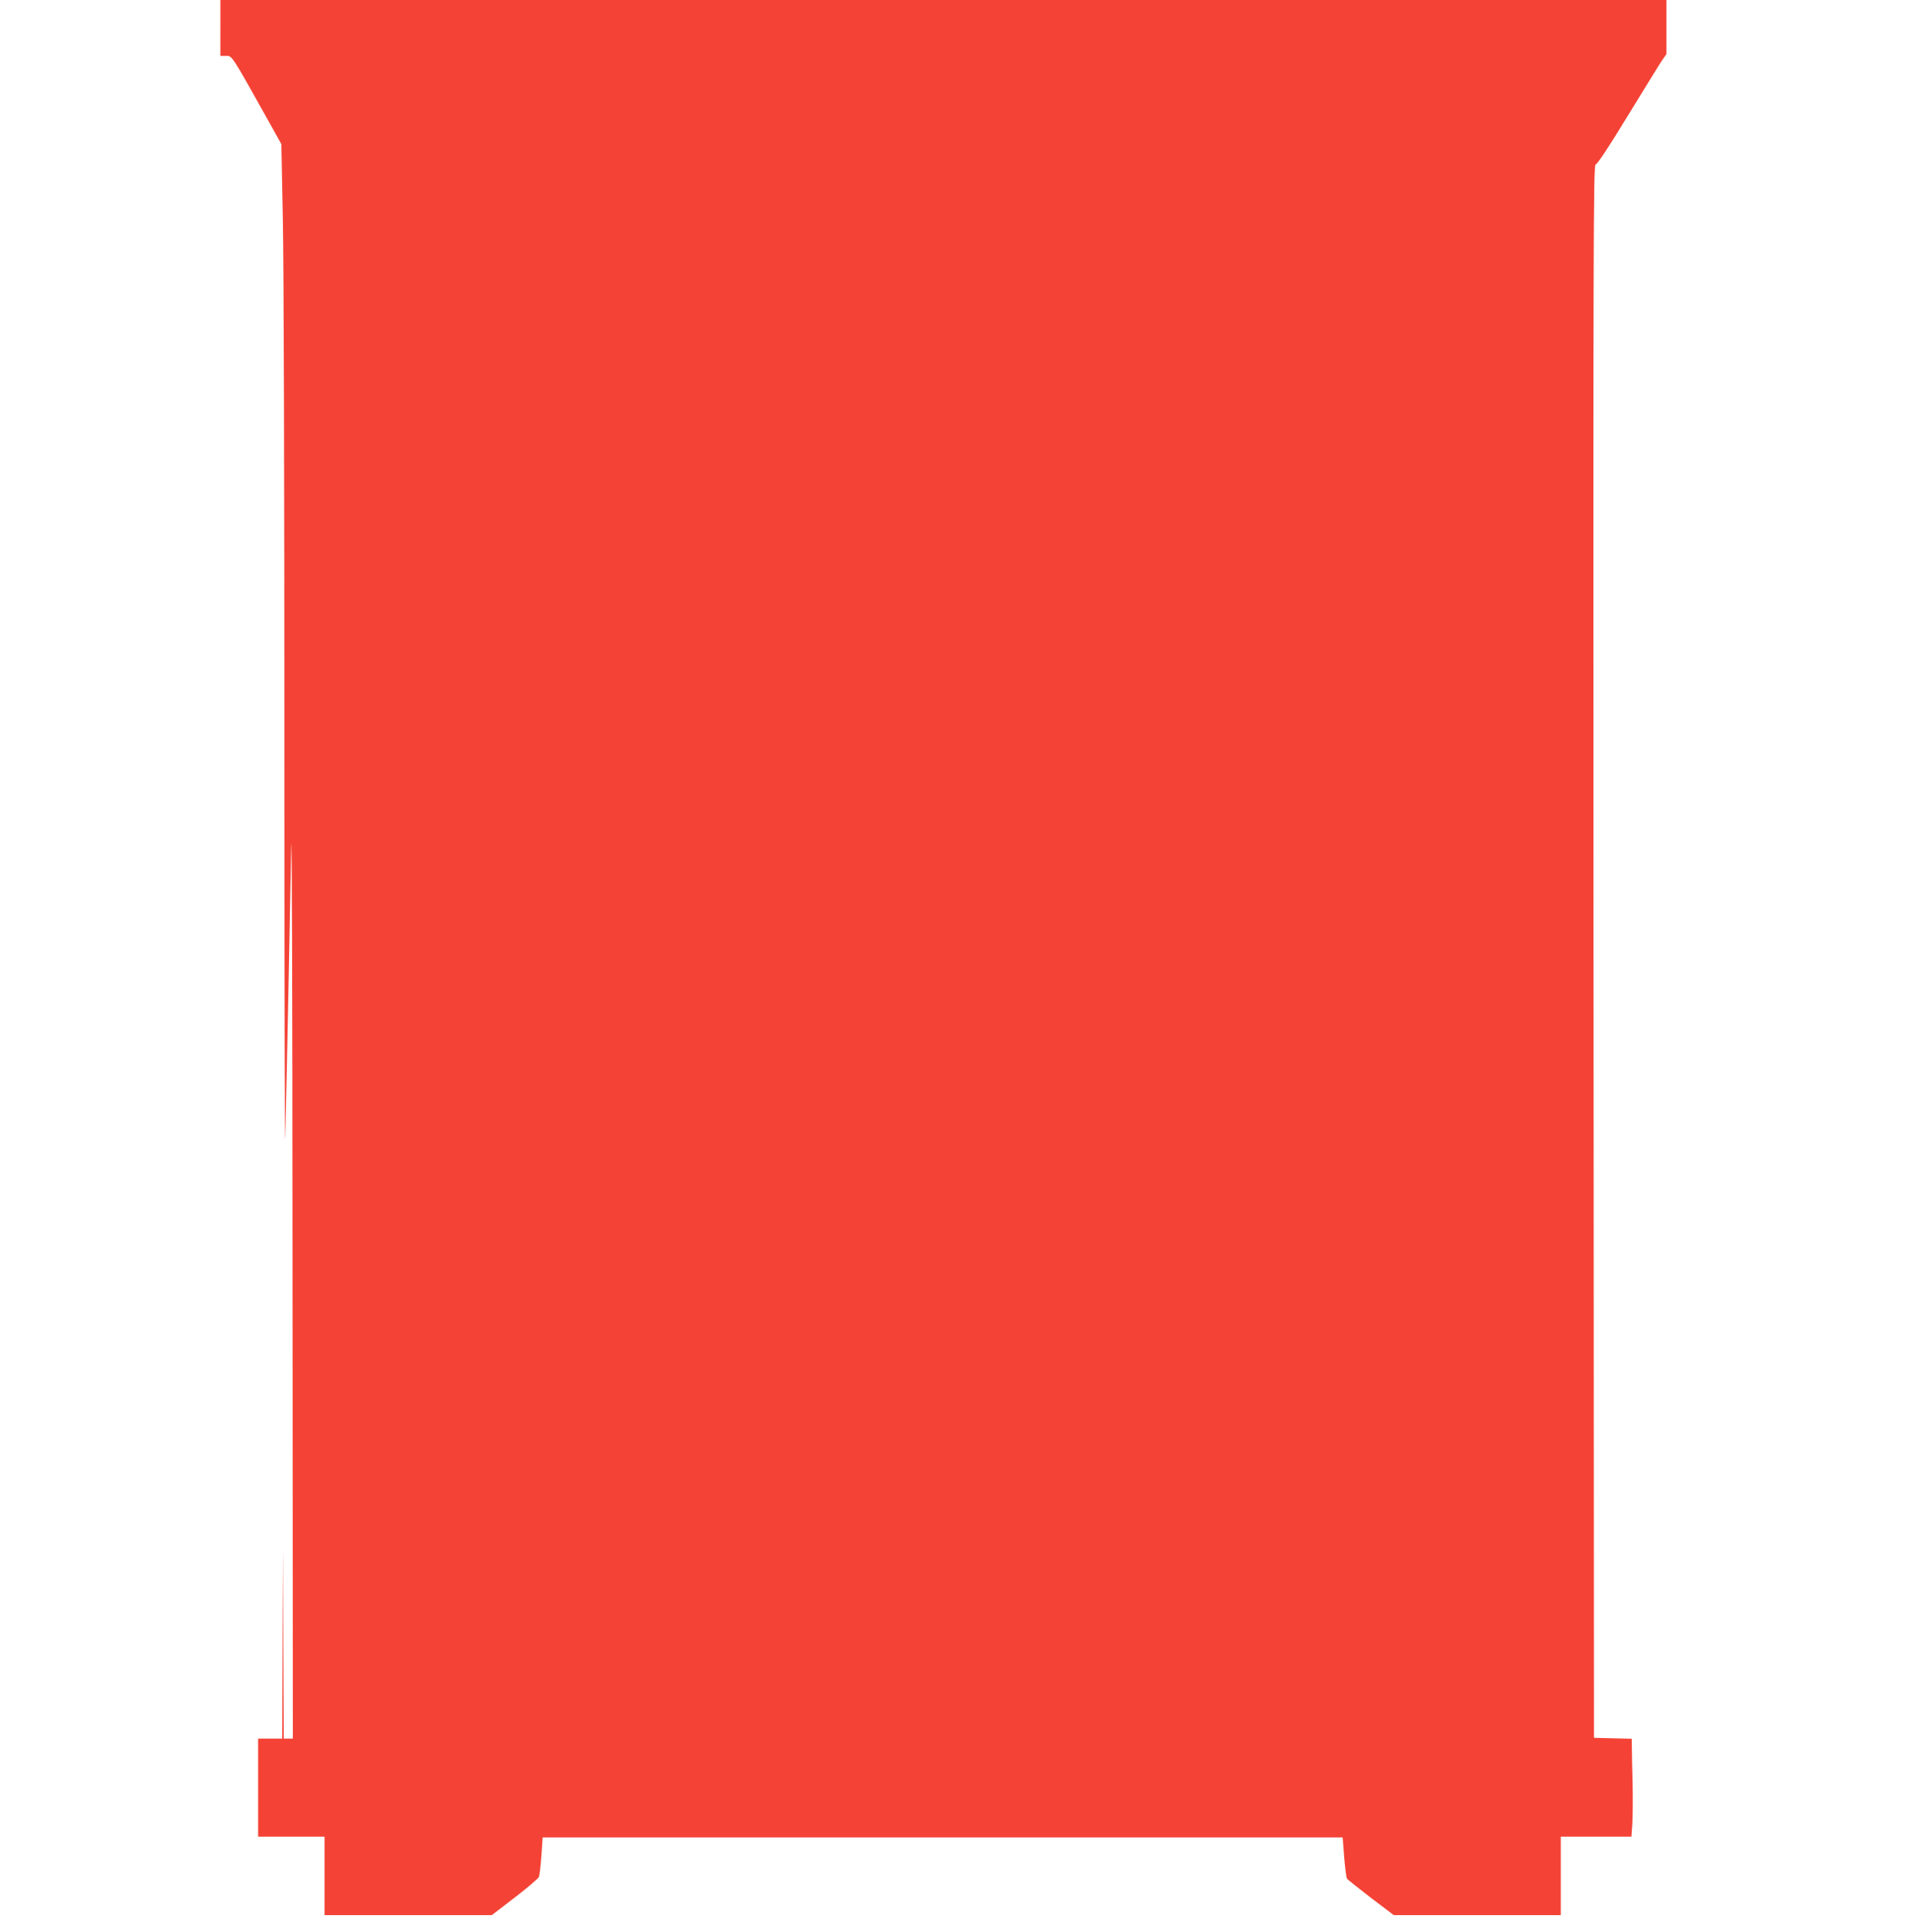
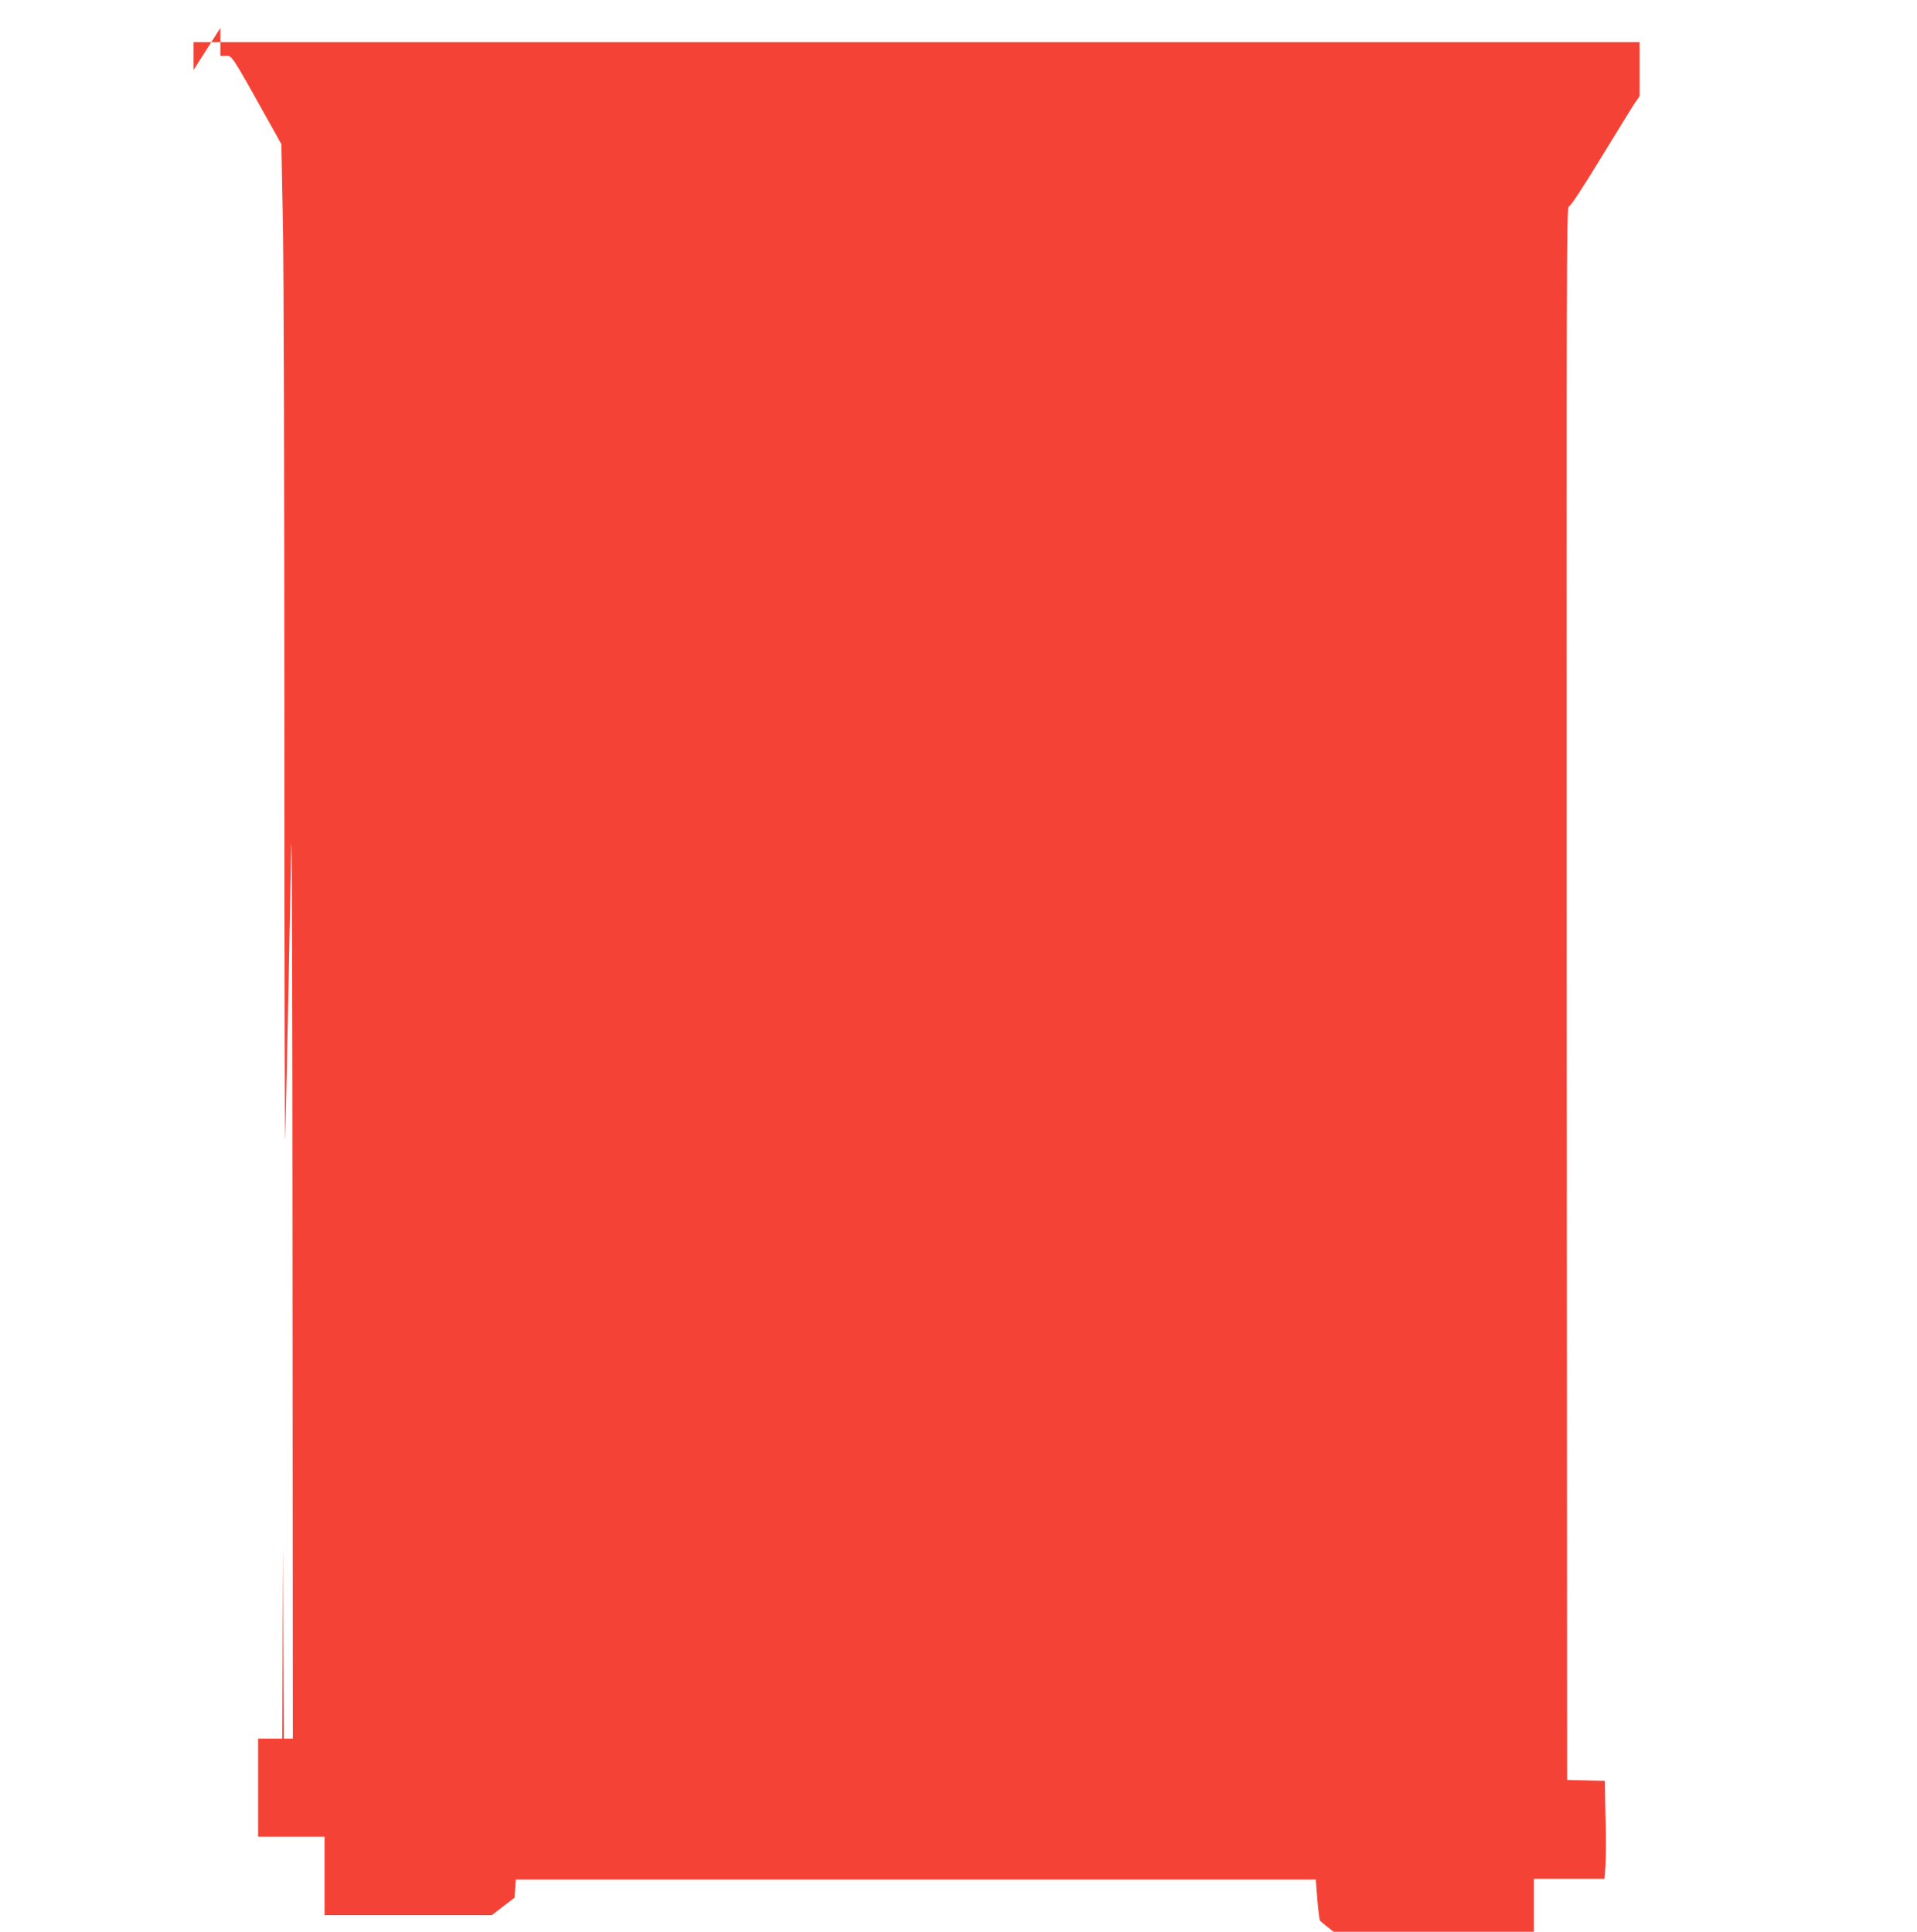
<svg xmlns="http://www.w3.org/2000/svg" version="1.0" width="1270pt" height="1280pt" viewBox="0 0 1270 1280" preserveAspectRatio="xMidYMid meet">
  <g transform="translate(0,1280) scale(0.1,-0.1)" fill="#f44336" stroke="none">
-     <path d="M1460 12615 l0 -185 34 0 c45 0 32 20 292 -445 l78 -140 10 -510 c6 -286 10 -1800 10 -3445 0 -1614 3 -2795 6 -2625 12 502 31 1458 39 1910 5 240 8 -933 9 -2737 l2 -3158 -30 0 -30 0 -3 632 -2 633 -3 -632 -2 -633 -80 0 -80 0 0 -325 0 -325 220 0 220 0 0 -260 0 -260 554 0 554 0 151 116 c84 64 156 126 161 137 5 12 12 76 17 142 l8 120 2650 0 2650 0 10 -130 c6 -72 14 -136 18 -142 4 -7 76 -64 159 -128 l152 -115 553 0 553 0 0 260 0 260 234 0 234 0 6 83 c3 45 4 165 2 267 -3 102 -5 211 -5 242 l-1 57 -125 3 -125 3 -3 5213 c-2 4773 -1 5212 14 5212 10 0 86 114 210 318 107 174 208 339 226 366 l33 48 0 179 0 179 -4790 0 -4790 0 0 -185z" />
+     <path d="M1460 12615 l0 -185 34 0 c45 0 32 20 292 -445 l78 -140 10 -510 c6 -286 10 -1800 10 -3445 0 -1614 3 -2795 6 -2625 12 502 31 1458 39 1910 5 240 8 -933 9 -2737 l2 -3158 -30 0 -30 0 -3 632 -2 633 -3 -632 -2 -633 -80 0 -80 0 0 -325 0 -325 220 0 220 0 0 -260 0 -260 554 0 554 0 151 116 l8 120 2650 0 2650 0 10 -130 c6 -72 14 -136 18 -142 4 -7 76 -64 159 -128 l152 -115 553 0 553 0 0 260 0 260 234 0 234 0 6 83 c3 45 4 165 2 267 -3 102 -5 211 -5 242 l-1 57 -125 3 -125 3 -3 5213 c-2 4773 -1 5212 14 5212 10 0 86 114 210 318 107 174 208 339 226 366 l33 48 0 179 0 179 -4790 0 -4790 0 0 -185z" />
  </g>
</svg>